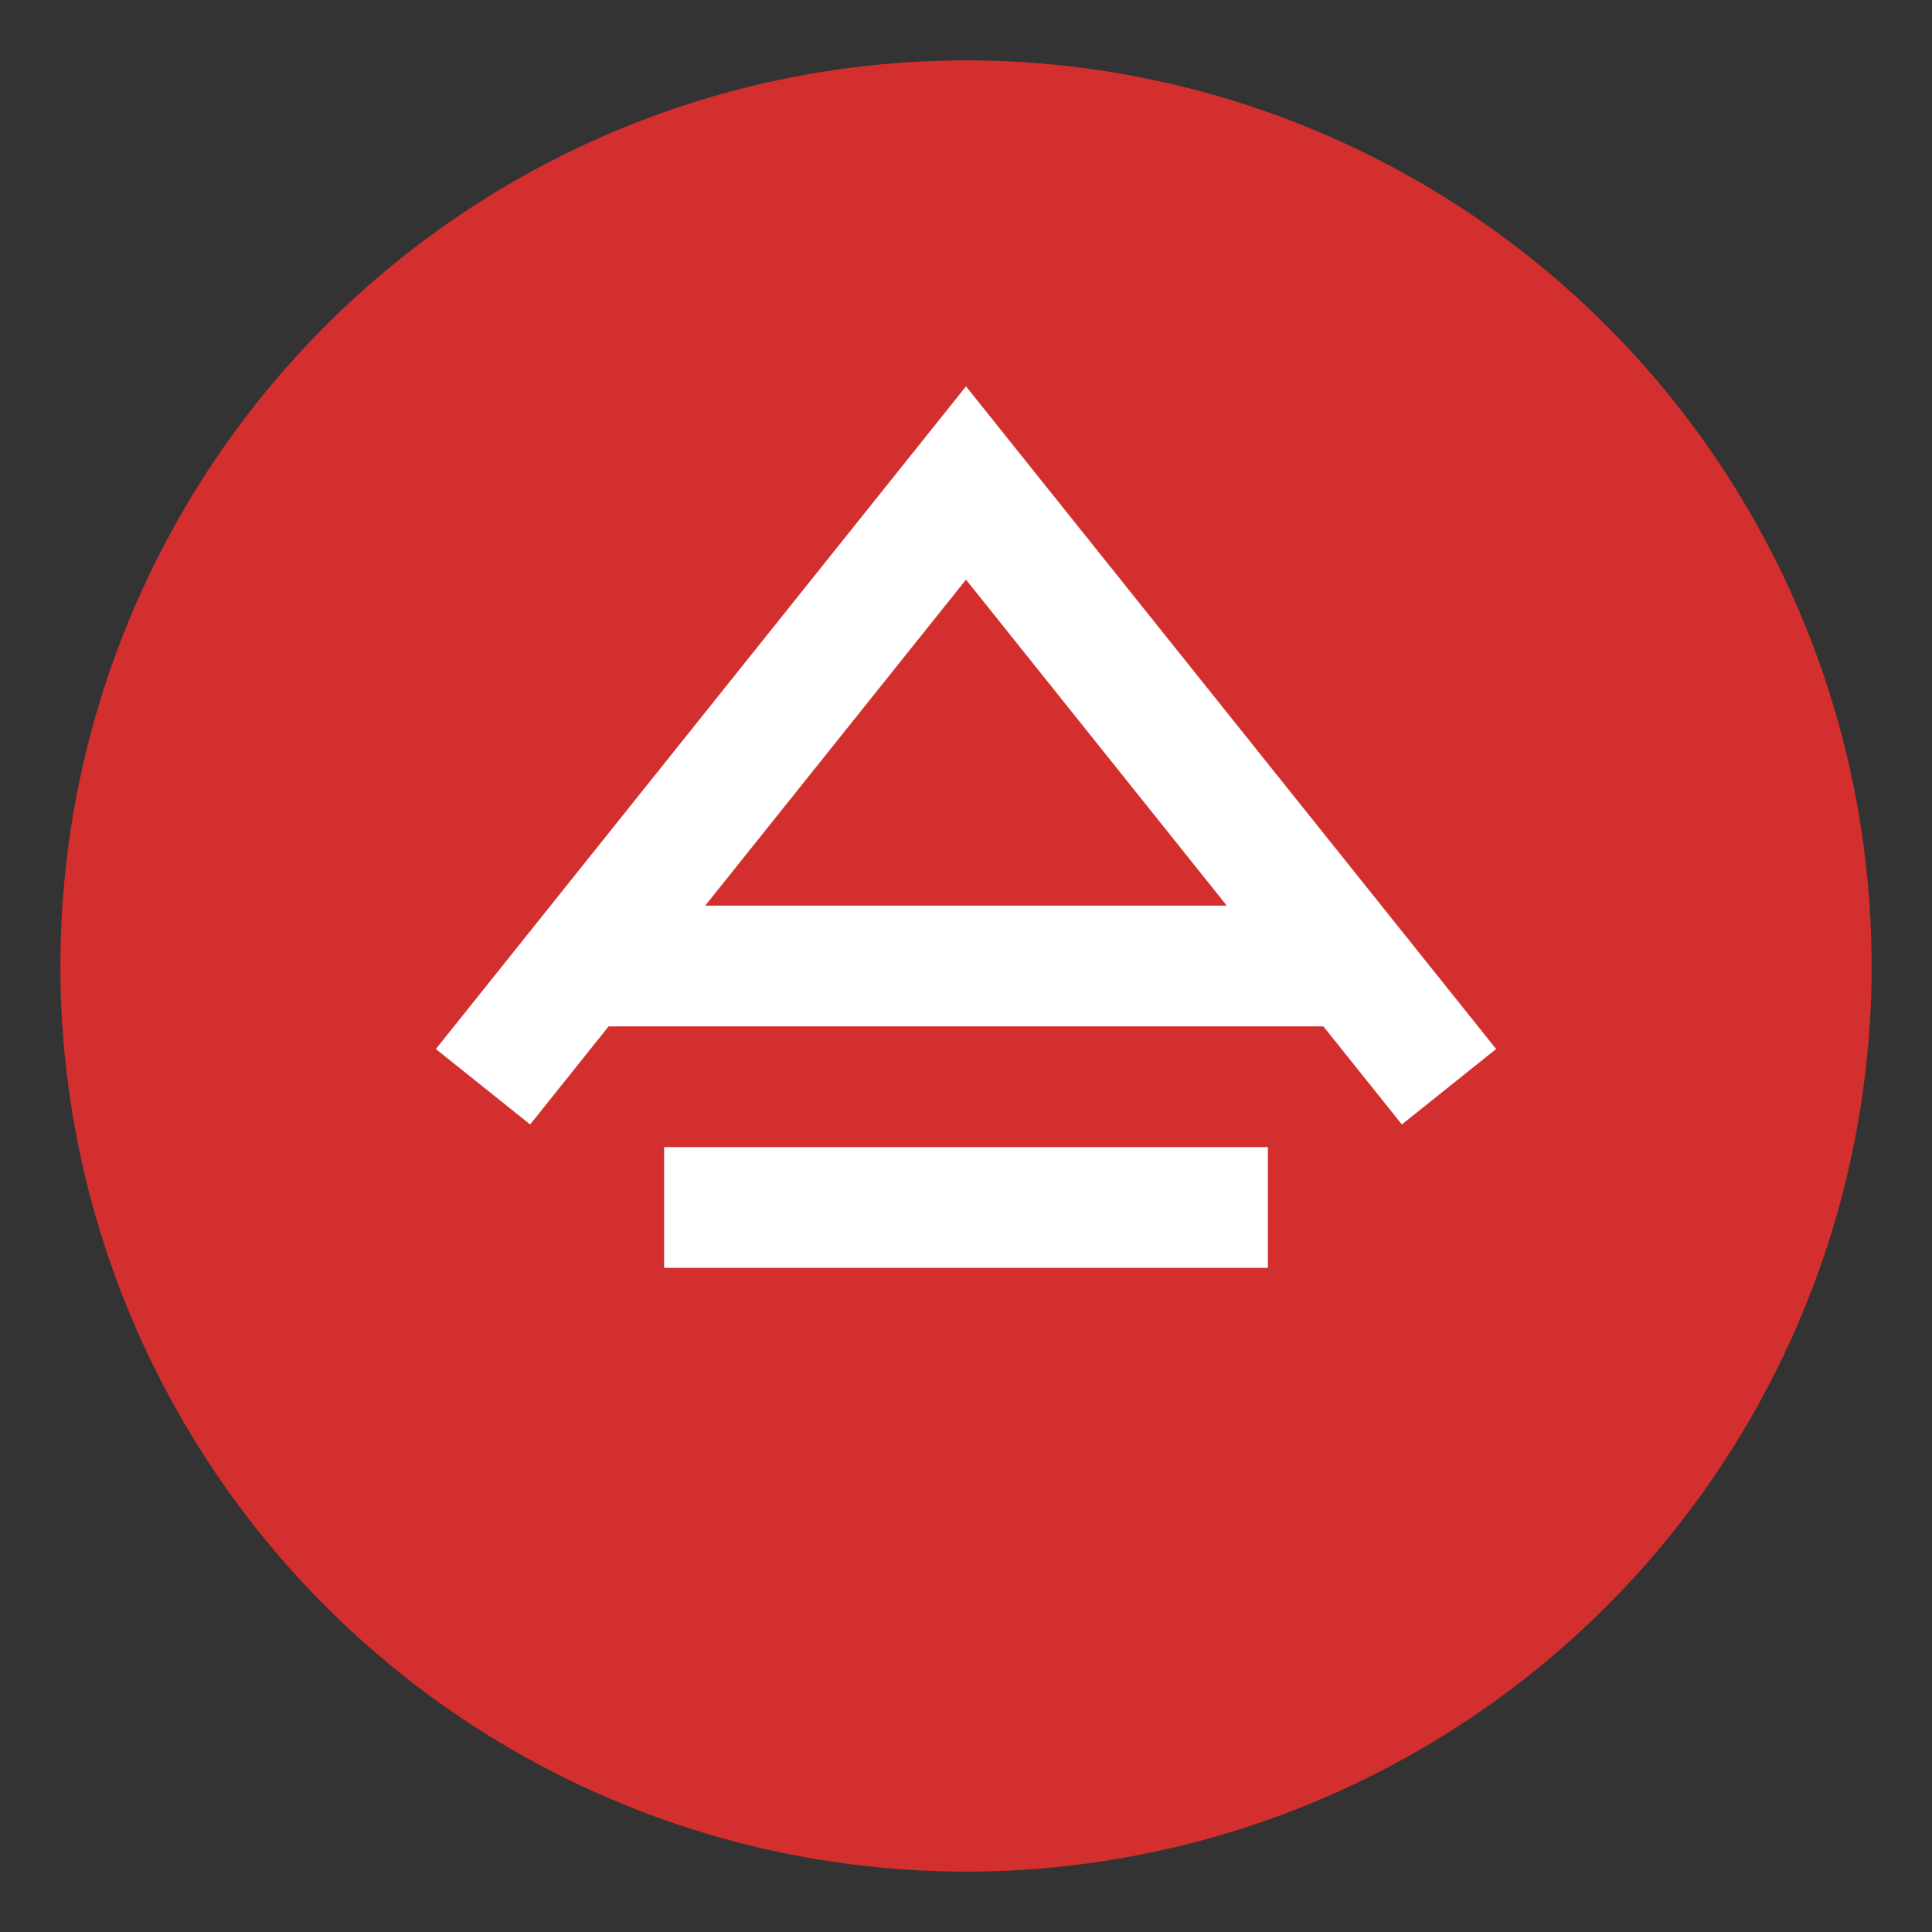
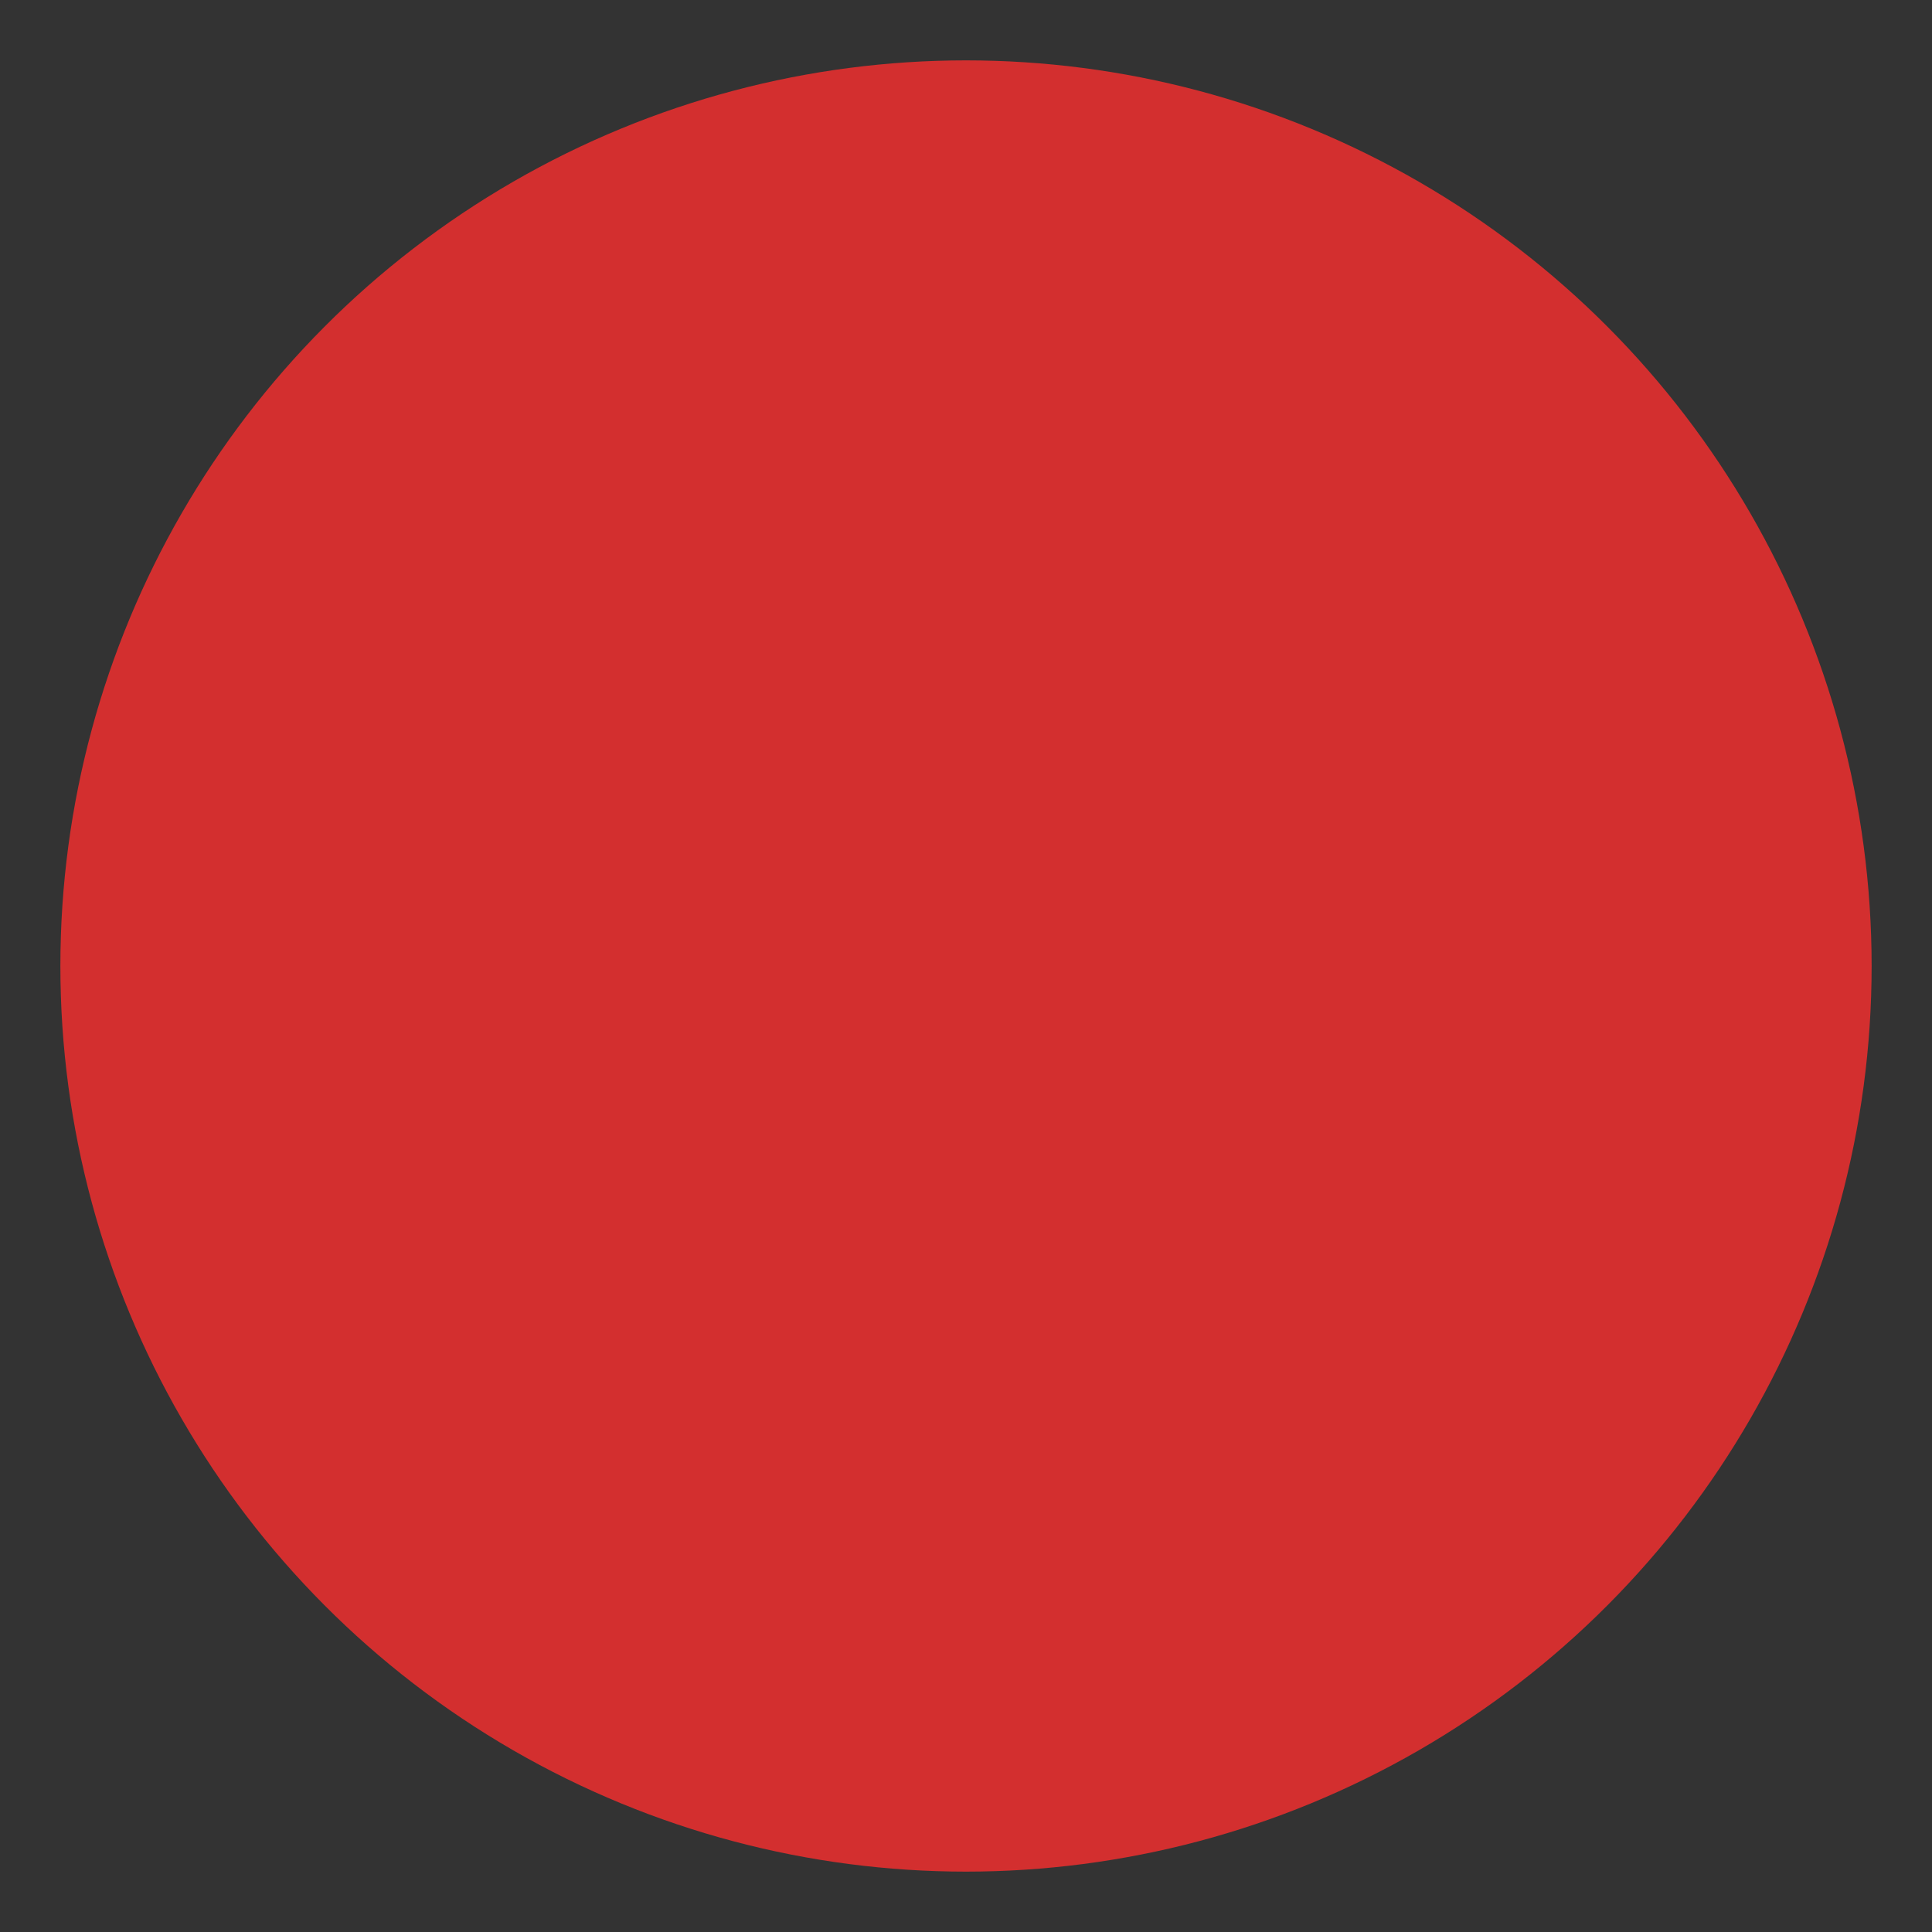
<svg xmlns="http://www.w3.org/2000/svg" width="32" height="32" viewBox="0 0 32 32">
  <rect x="0" y="0" width="32" height="32" fill="#333333" stroke="none" />
  <circle cx="16" cy="16" r="15" fill="#d32f2f" />
-   <path d="M8 18 L16 8 L24 18 M10 16 L22 16 M11 20 L21 20" stroke="white" stroke-width="2" fill="none" />
</svg>